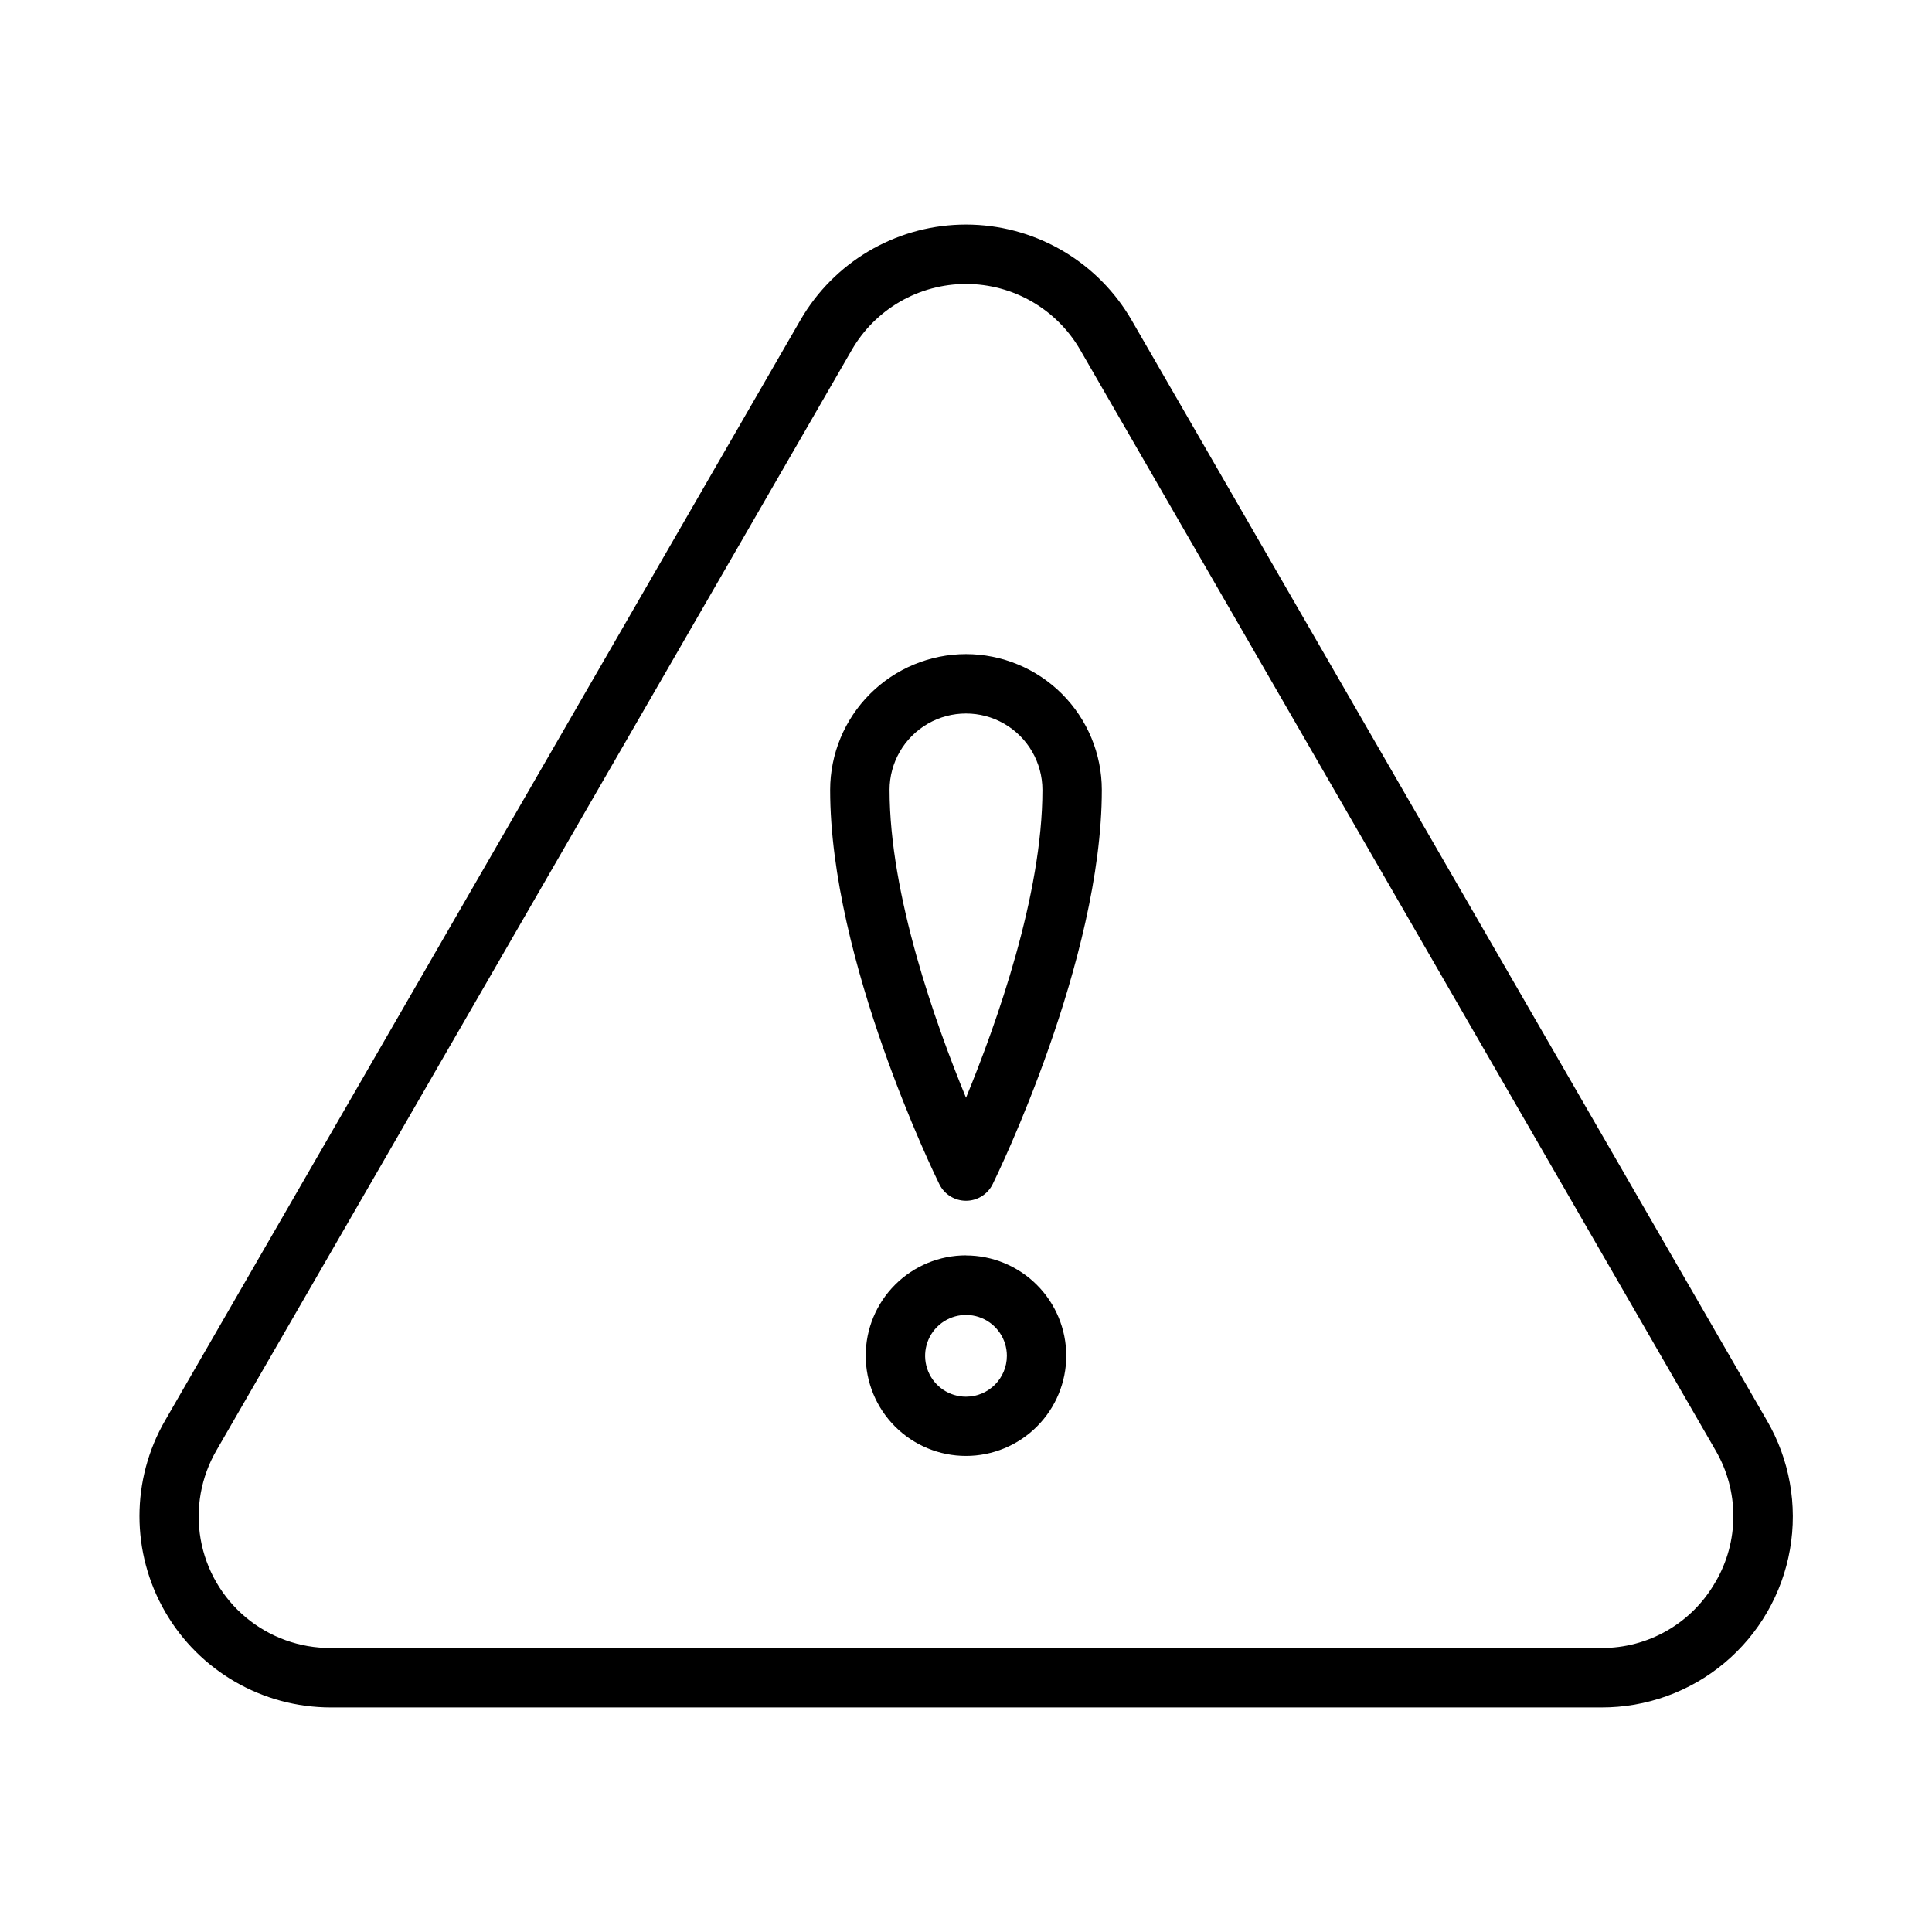
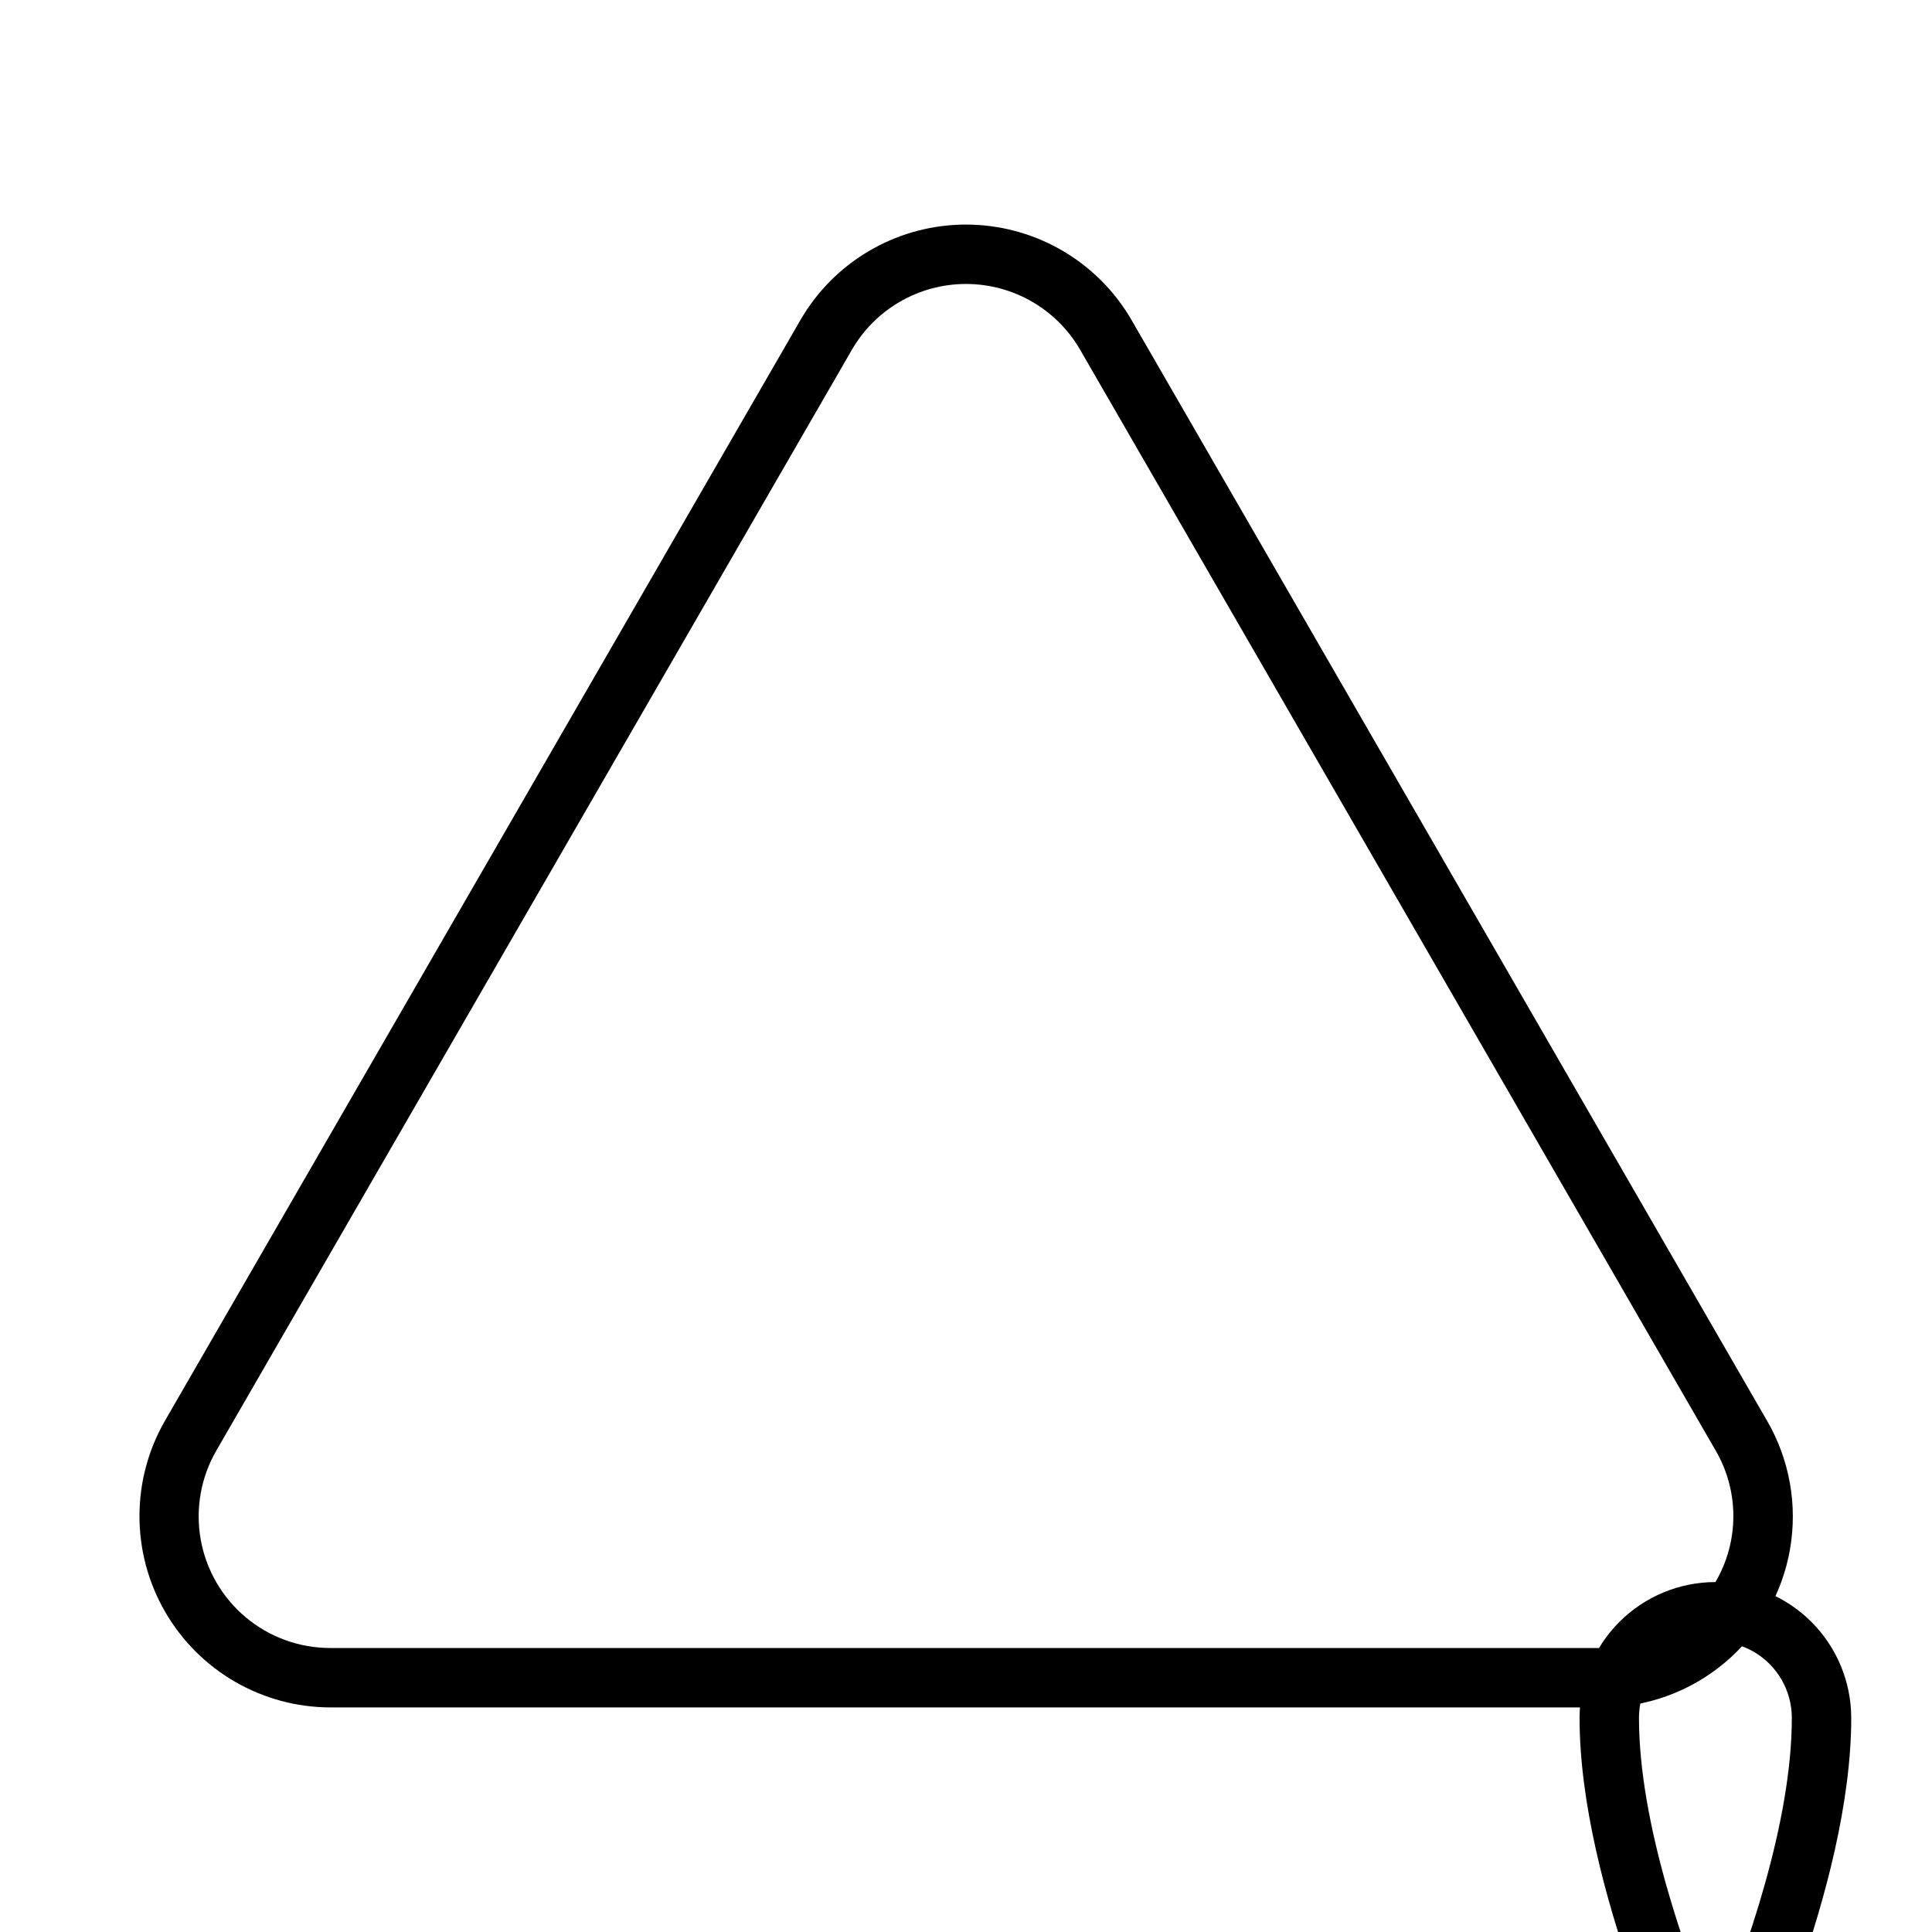
<svg xmlns="http://www.w3.org/2000/svg" fill="#000000" width="800px" height="800px" version="1.1" viewBox="144 144 512 512">
-   <path d="m612.24 520.44-168.34-291.58c-8.754-15.156-24.707-24.727-42.199-25.316-17.492-0.59-34.051 7.887-43.805 22.422-0.629 0.938-1.227 1.906-1.801 2.898l-168.34 291.58c-9.059 15.684-9.059 35.008 0 50.695 9.055 15.684 25.789 25.348 43.902 25.348h336.69-0.004c11.938 0.043 23.508-4.133 32.66-11.793 9.152-7.664 15.301-18.312 17.359-30.07 2.059-11.758-0.109-23.867-6.117-34.18zm-13.641 42.824c-3.039 5.336-7.441 9.766-12.762 12.84-5.316 3.07-11.355 4.672-17.5 4.633h-336.68c-8.23 0.035-16.207-2.844-22.52-8.125-6.312-5.285-10.551-12.629-11.969-20.734-1.414-8.109 0.082-16.457 4.227-23.566l168.34-291.58c6.242-10.816 17.781-17.477 30.27-17.477 12.484 0 24.023 6.66 30.266 17.477l168.34 291.58c3.109 5.301 4.746 11.332 4.746 17.477 0 6.144-1.637 12.176-4.746 17.477zm-198.6-245.92c-9.547 0.012-18.695 3.809-25.441 10.555-6.75 6.75-10.547 15.898-10.559 25.441 0 45.16 27.758 102.09 28.938 104.48v0.004c1.324 2.688 4.062 4.391 7.062 4.391 2.996 0 5.734-1.703 7.059-4.391 1.18-2.363 28.938-59.324 28.938-104.48v-0.004c-0.012-9.543-3.809-18.691-10.555-25.441-6.75-6.746-15.898-10.543-25.441-10.555zm0 117.56c-8.094-19.641-20.254-53.758-20.254-81.562l-0.004-0.004c0-7.234 3.863-13.922 10.129-17.539 6.266-3.617 13.988-3.617 20.254 0 6.269 3.617 10.129 10.305 10.129 17.539 0 27.828-12.164 61.945-20.254 81.586zm0 41.785v-0.004c-7.051 0-13.809 2.801-18.793 7.785s-7.785 11.742-7.785 18.793c0 7.047 2.801 13.805 7.785 18.789 4.984 4.984 11.742 7.785 18.793 7.785 7.047 0 13.805-2.801 18.789-7.785 4.984-4.984 7.785-11.742 7.785-18.789-0.016-7.043-2.824-13.789-7.805-18.766s-11.73-7.777-18.77-7.789zm0 37.453c-4.383 0-8.332-2.641-10.008-6.688-1.676-4.047-0.75-8.707 2.348-11.805s7.758-4.023 11.805-2.348c4.047 1.676 6.688 5.625 6.688 10.008-0.008 5.981-4.852 10.824-10.832 10.832z" />
+   <path d="m612.24 520.44-168.34-291.58c-8.754-15.156-24.707-24.727-42.199-25.316-17.492-0.59-34.051 7.887-43.805 22.422-0.629 0.938-1.227 1.906-1.801 2.898l-168.34 291.58c-9.059 15.684-9.059 35.008 0 50.695 9.055 15.684 25.789 25.348 43.902 25.348h336.69-0.004c11.938 0.043 23.508-4.133 32.66-11.793 9.152-7.664 15.301-18.312 17.359-30.07 2.059-11.758-0.109-23.867-6.117-34.18zm-13.641 42.824c-3.039 5.336-7.441 9.766-12.762 12.84-5.316 3.07-11.355 4.672-17.5 4.633h-336.68c-8.23 0.035-16.207-2.844-22.52-8.125-6.312-5.285-10.551-12.629-11.969-20.734-1.414-8.109 0.082-16.457 4.227-23.566l168.34-291.58c6.242-10.816 17.781-17.477 30.27-17.477 12.484 0 24.023 6.66 30.266 17.477l168.34 291.58c3.109 5.301 4.746 11.332 4.746 17.477 0 6.144-1.637 12.176-4.746 17.477zc-9.547 0.012-18.695 3.809-25.441 10.555-6.75 6.75-10.547 15.898-10.559 25.441 0 45.16 27.758 102.09 28.938 104.48v0.004c1.324 2.688 4.062 4.391 7.062 4.391 2.996 0 5.734-1.703 7.059-4.391 1.18-2.363 28.938-59.324 28.938-104.48v-0.004c-0.012-9.543-3.809-18.691-10.555-25.441-6.75-6.746-15.898-10.543-25.441-10.555zm0 117.56c-8.094-19.641-20.254-53.758-20.254-81.562l-0.004-0.004c0-7.234 3.863-13.922 10.129-17.539 6.266-3.617 13.988-3.617 20.254 0 6.269 3.617 10.129 10.305 10.129 17.539 0 27.828-12.164 61.945-20.254 81.586zm0 41.785v-0.004c-7.051 0-13.809 2.801-18.793 7.785s-7.785 11.742-7.785 18.793c0 7.047 2.801 13.805 7.785 18.789 4.984 4.984 11.742 7.785 18.793 7.785 7.047 0 13.805-2.801 18.789-7.785 4.984-4.984 7.785-11.742 7.785-18.789-0.016-7.043-2.824-13.789-7.805-18.766s-11.73-7.777-18.77-7.789zm0 37.453c-4.383 0-8.332-2.641-10.008-6.688-1.676-4.047-0.75-8.707 2.348-11.805s7.758-4.023 11.805-2.348c4.047 1.676 6.688 5.625 6.688 10.008-0.008 5.981-4.852 10.824-10.832 10.832z" />
</svg>